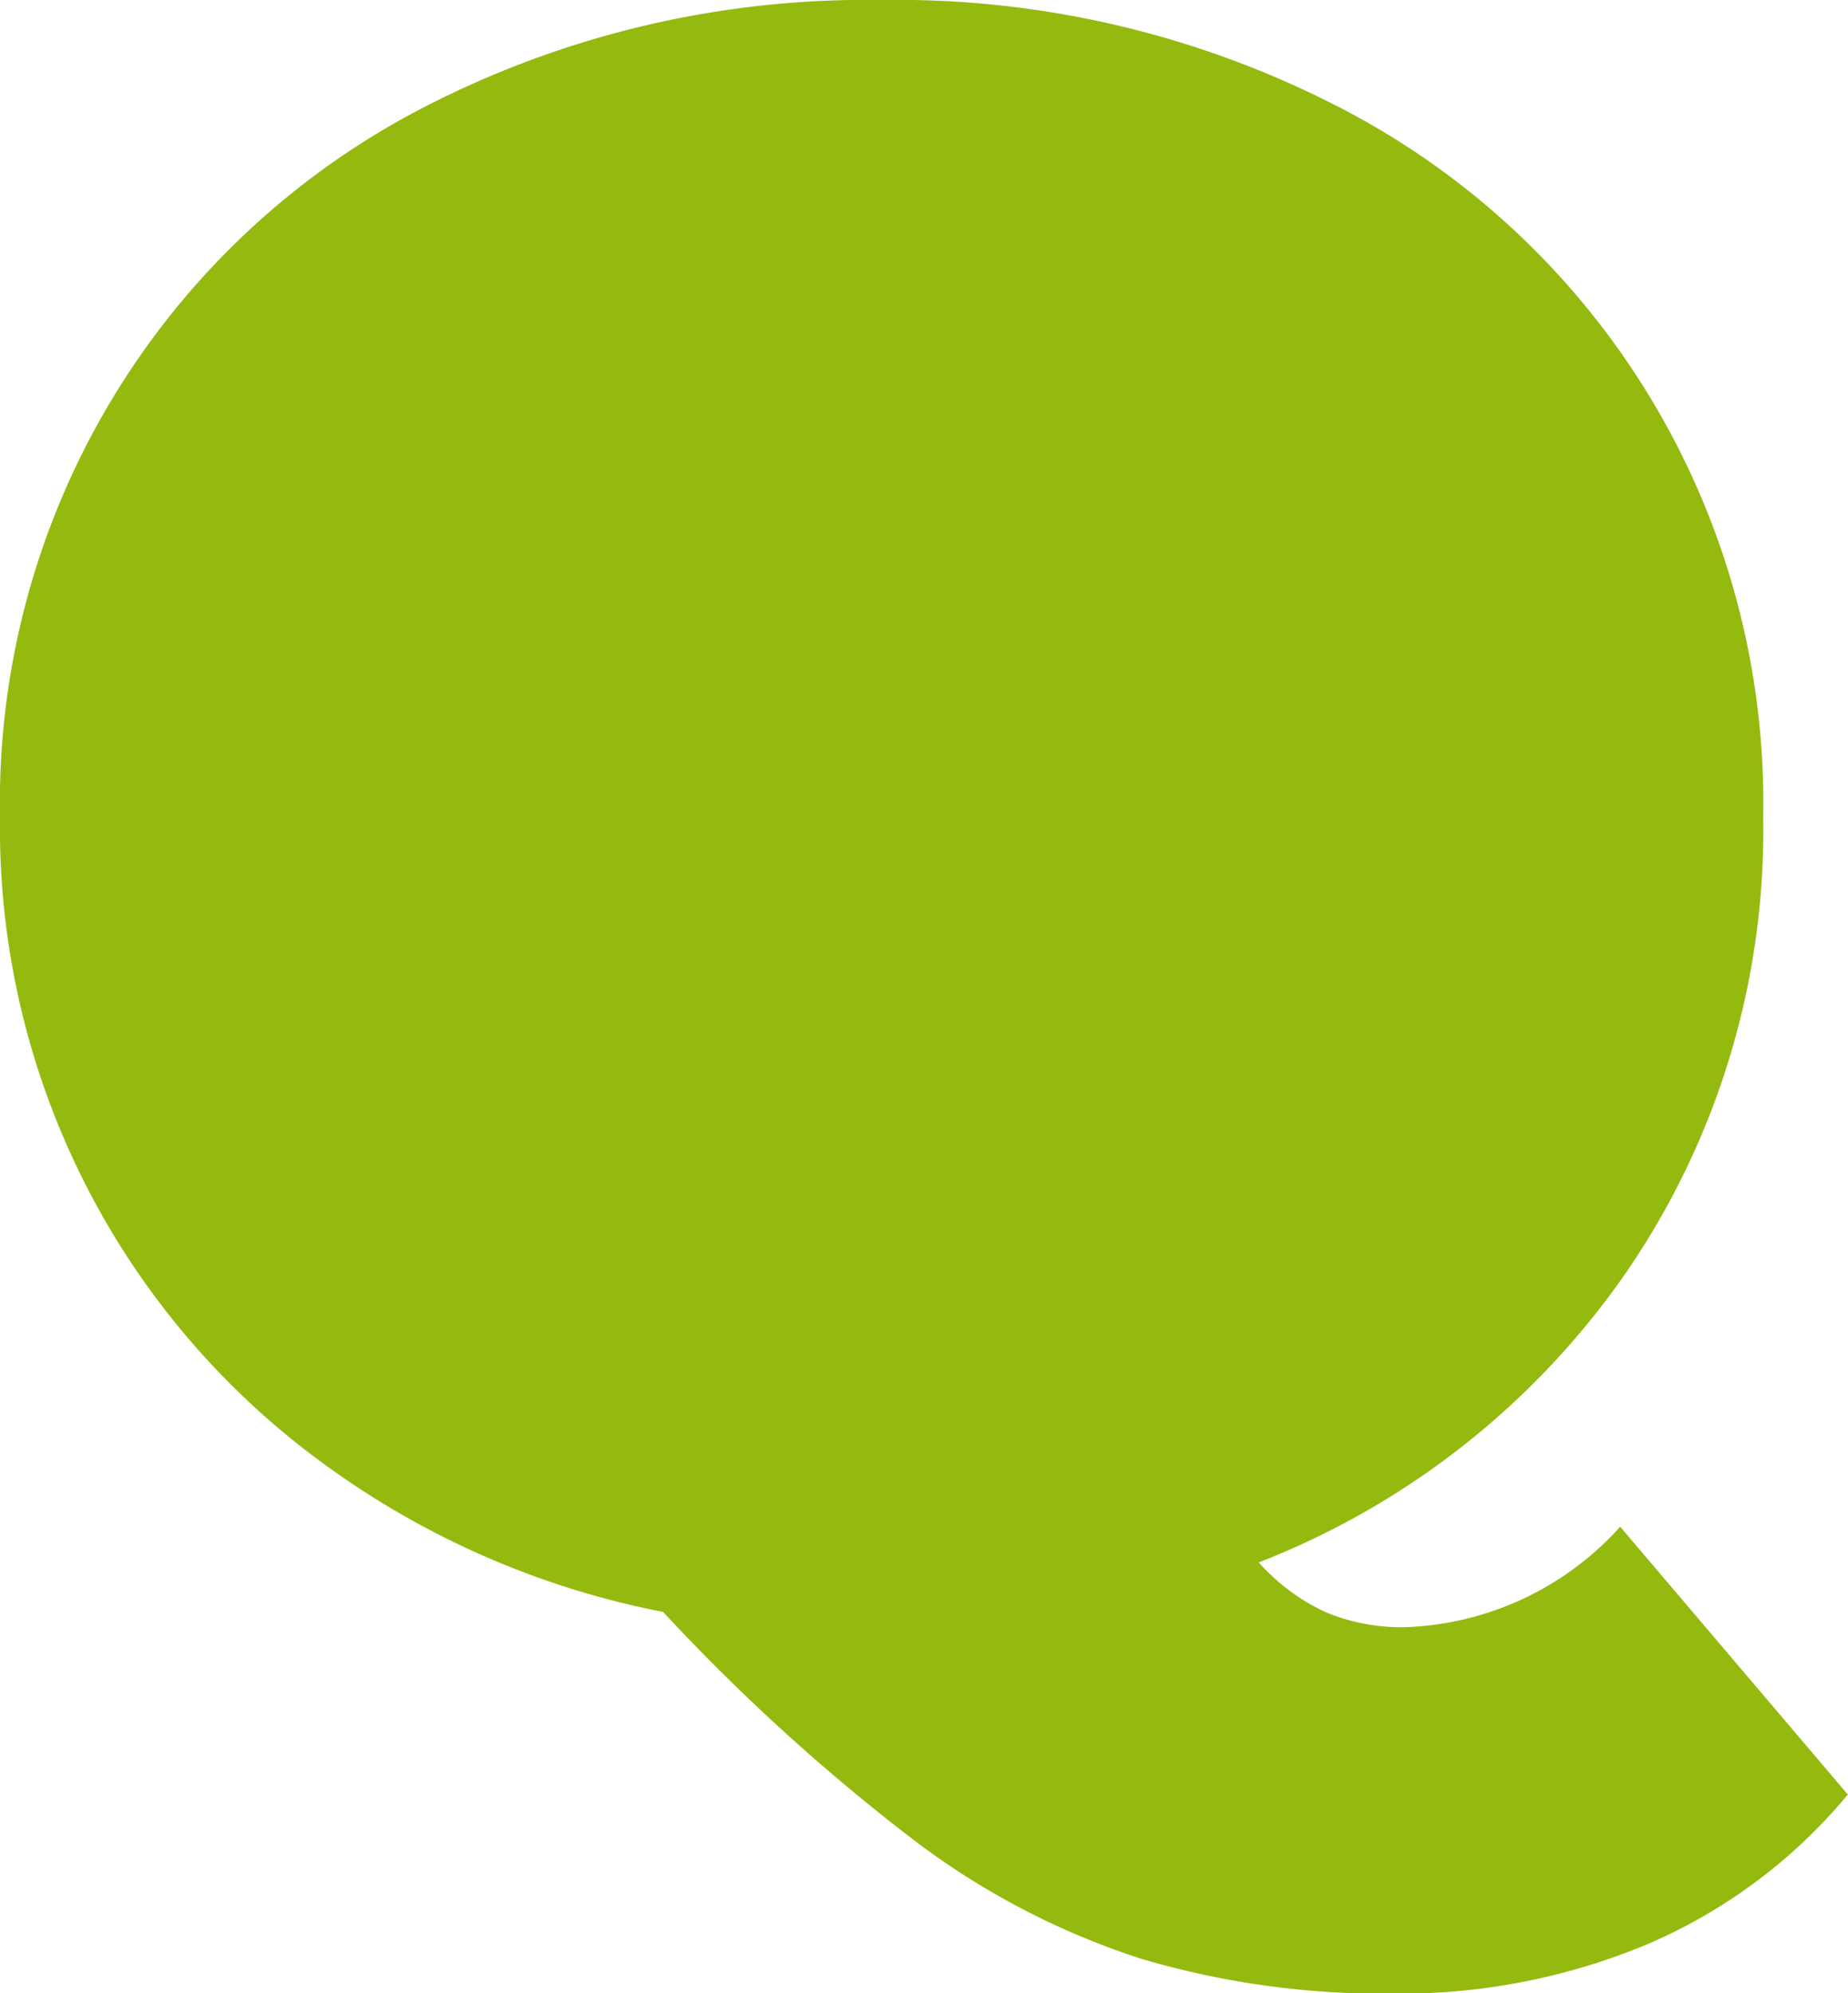
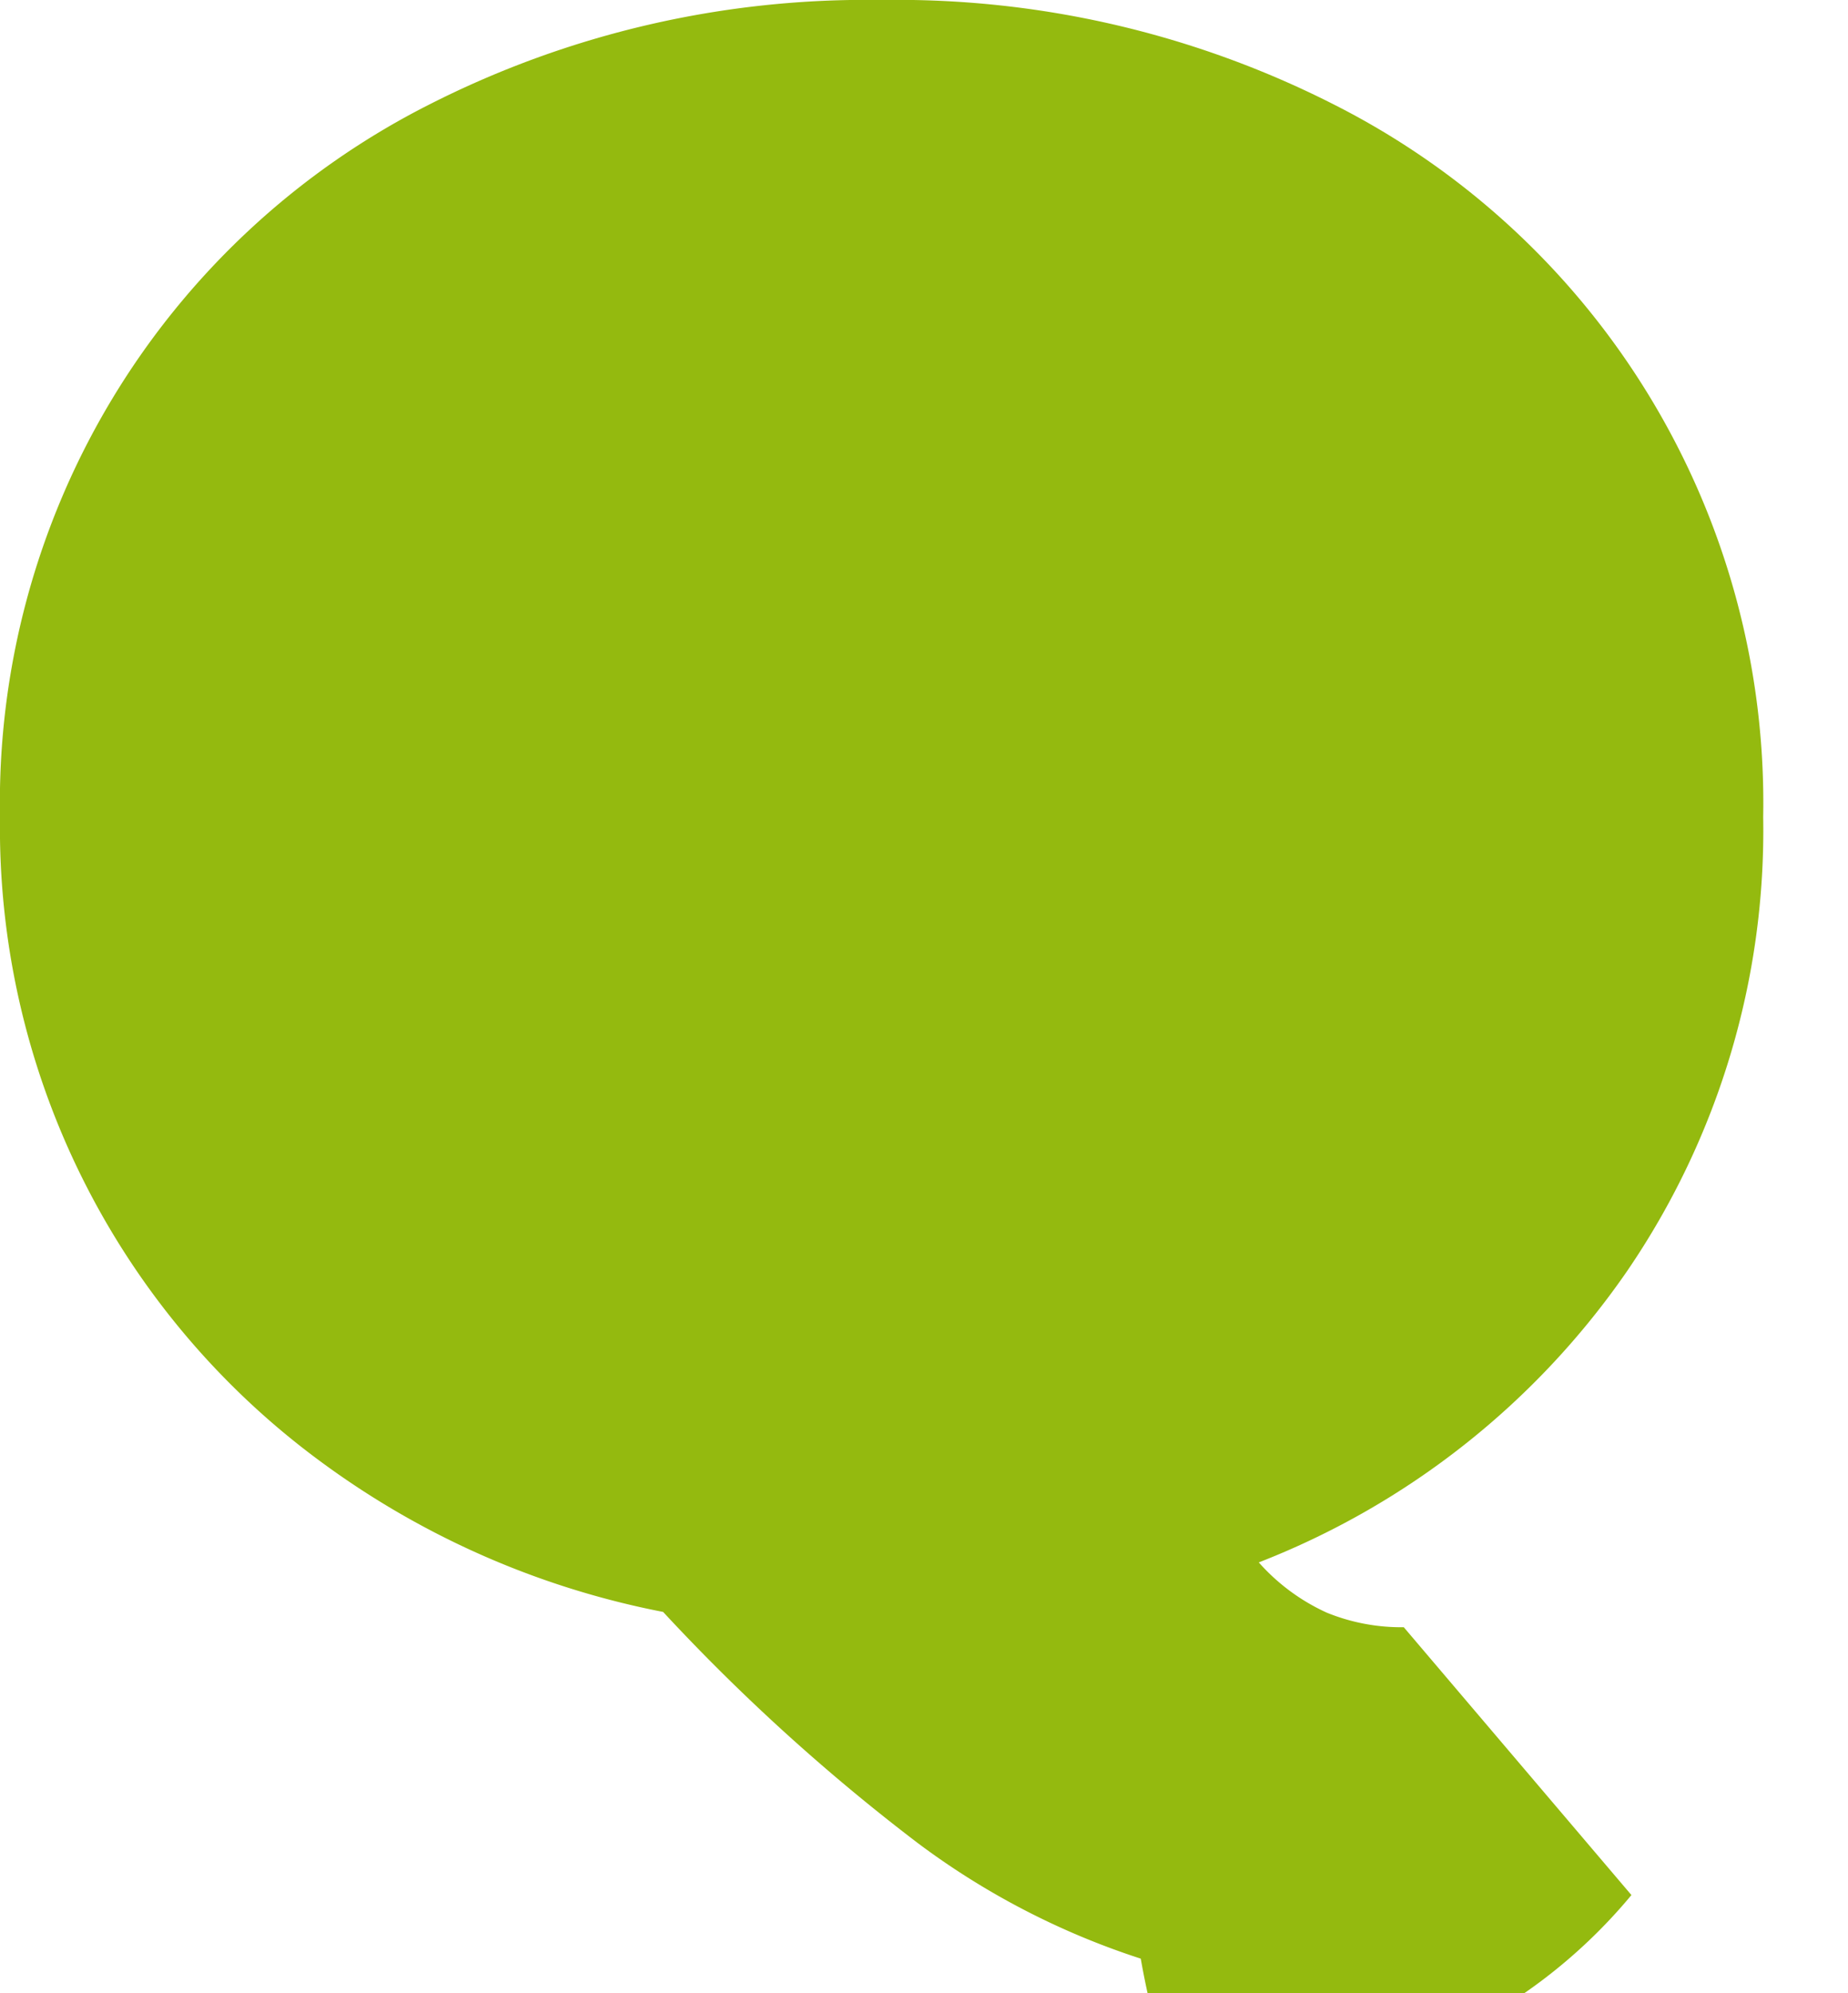
<svg xmlns="http://www.w3.org/2000/svg" id="ico-Q" width="22.356" height="24.111" viewBox="0 0 22.356 24.111">
-   <path id="ico-q-2" data-name="ico-q" d="M13.8,23.693a9.251,9.251,0,0,1-2.7-1.4,24.1,24.1,0,0,1-3.078-2.794,10.271,10.271,0,0,1-4.185-1.85A9.518,9.518,0,0,1,0,9.882,9.465,9.465,0,0,1,5.184,1.269,11.661,11.661,0,0,1,10.665,0a11.661,11.661,0,0,1,5.481,1.269A9.465,9.465,0,0,1,21.33,9.882a9.446,9.446,0,0,1-1.647,5.495A9.673,9.673,0,0,1,15.228,18.9a2.457,2.457,0,0,0,.823.608,2.386,2.386,0,0,0,.931.176A3.663,3.663,0,0,0,19.6,18.468l2.754,3.24a6.448,6.448,0,0,1-2.4,1.8,7.738,7.738,0,0,1-3.105.608A10.292,10.292,0,0,1,13.8,23.693Z" fill="#94ba0f" />
+   <path id="ico-q-2" data-name="ico-q" d="M13.8,23.693a9.251,9.251,0,0,1-2.7-1.4,24.1,24.1,0,0,1-3.078-2.794,10.271,10.271,0,0,1-4.185-1.85A9.518,9.518,0,0,1,0,9.882,9.465,9.465,0,0,1,5.184,1.269,11.661,11.661,0,0,1,10.665,0a11.661,11.661,0,0,1,5.481,1.269A9.465,9.465,0,0,1,21.33,9.882a9.446,9.446,0,0,1-1.647,5.495A9.673,9.673,0,0,1,15.228,18.9a2.457,2.457,0,0,0,.823.608,2.386,2.386,0,0,0,.931.176l2.754,3.24a6.448,6.448,0,0,1-2.4,1.8,7.738,7.738,0,0,1-3.105.608A10.292,10.292,0,0,1,13.8,23.693Z" fill="#94ba0f" />
</svg>